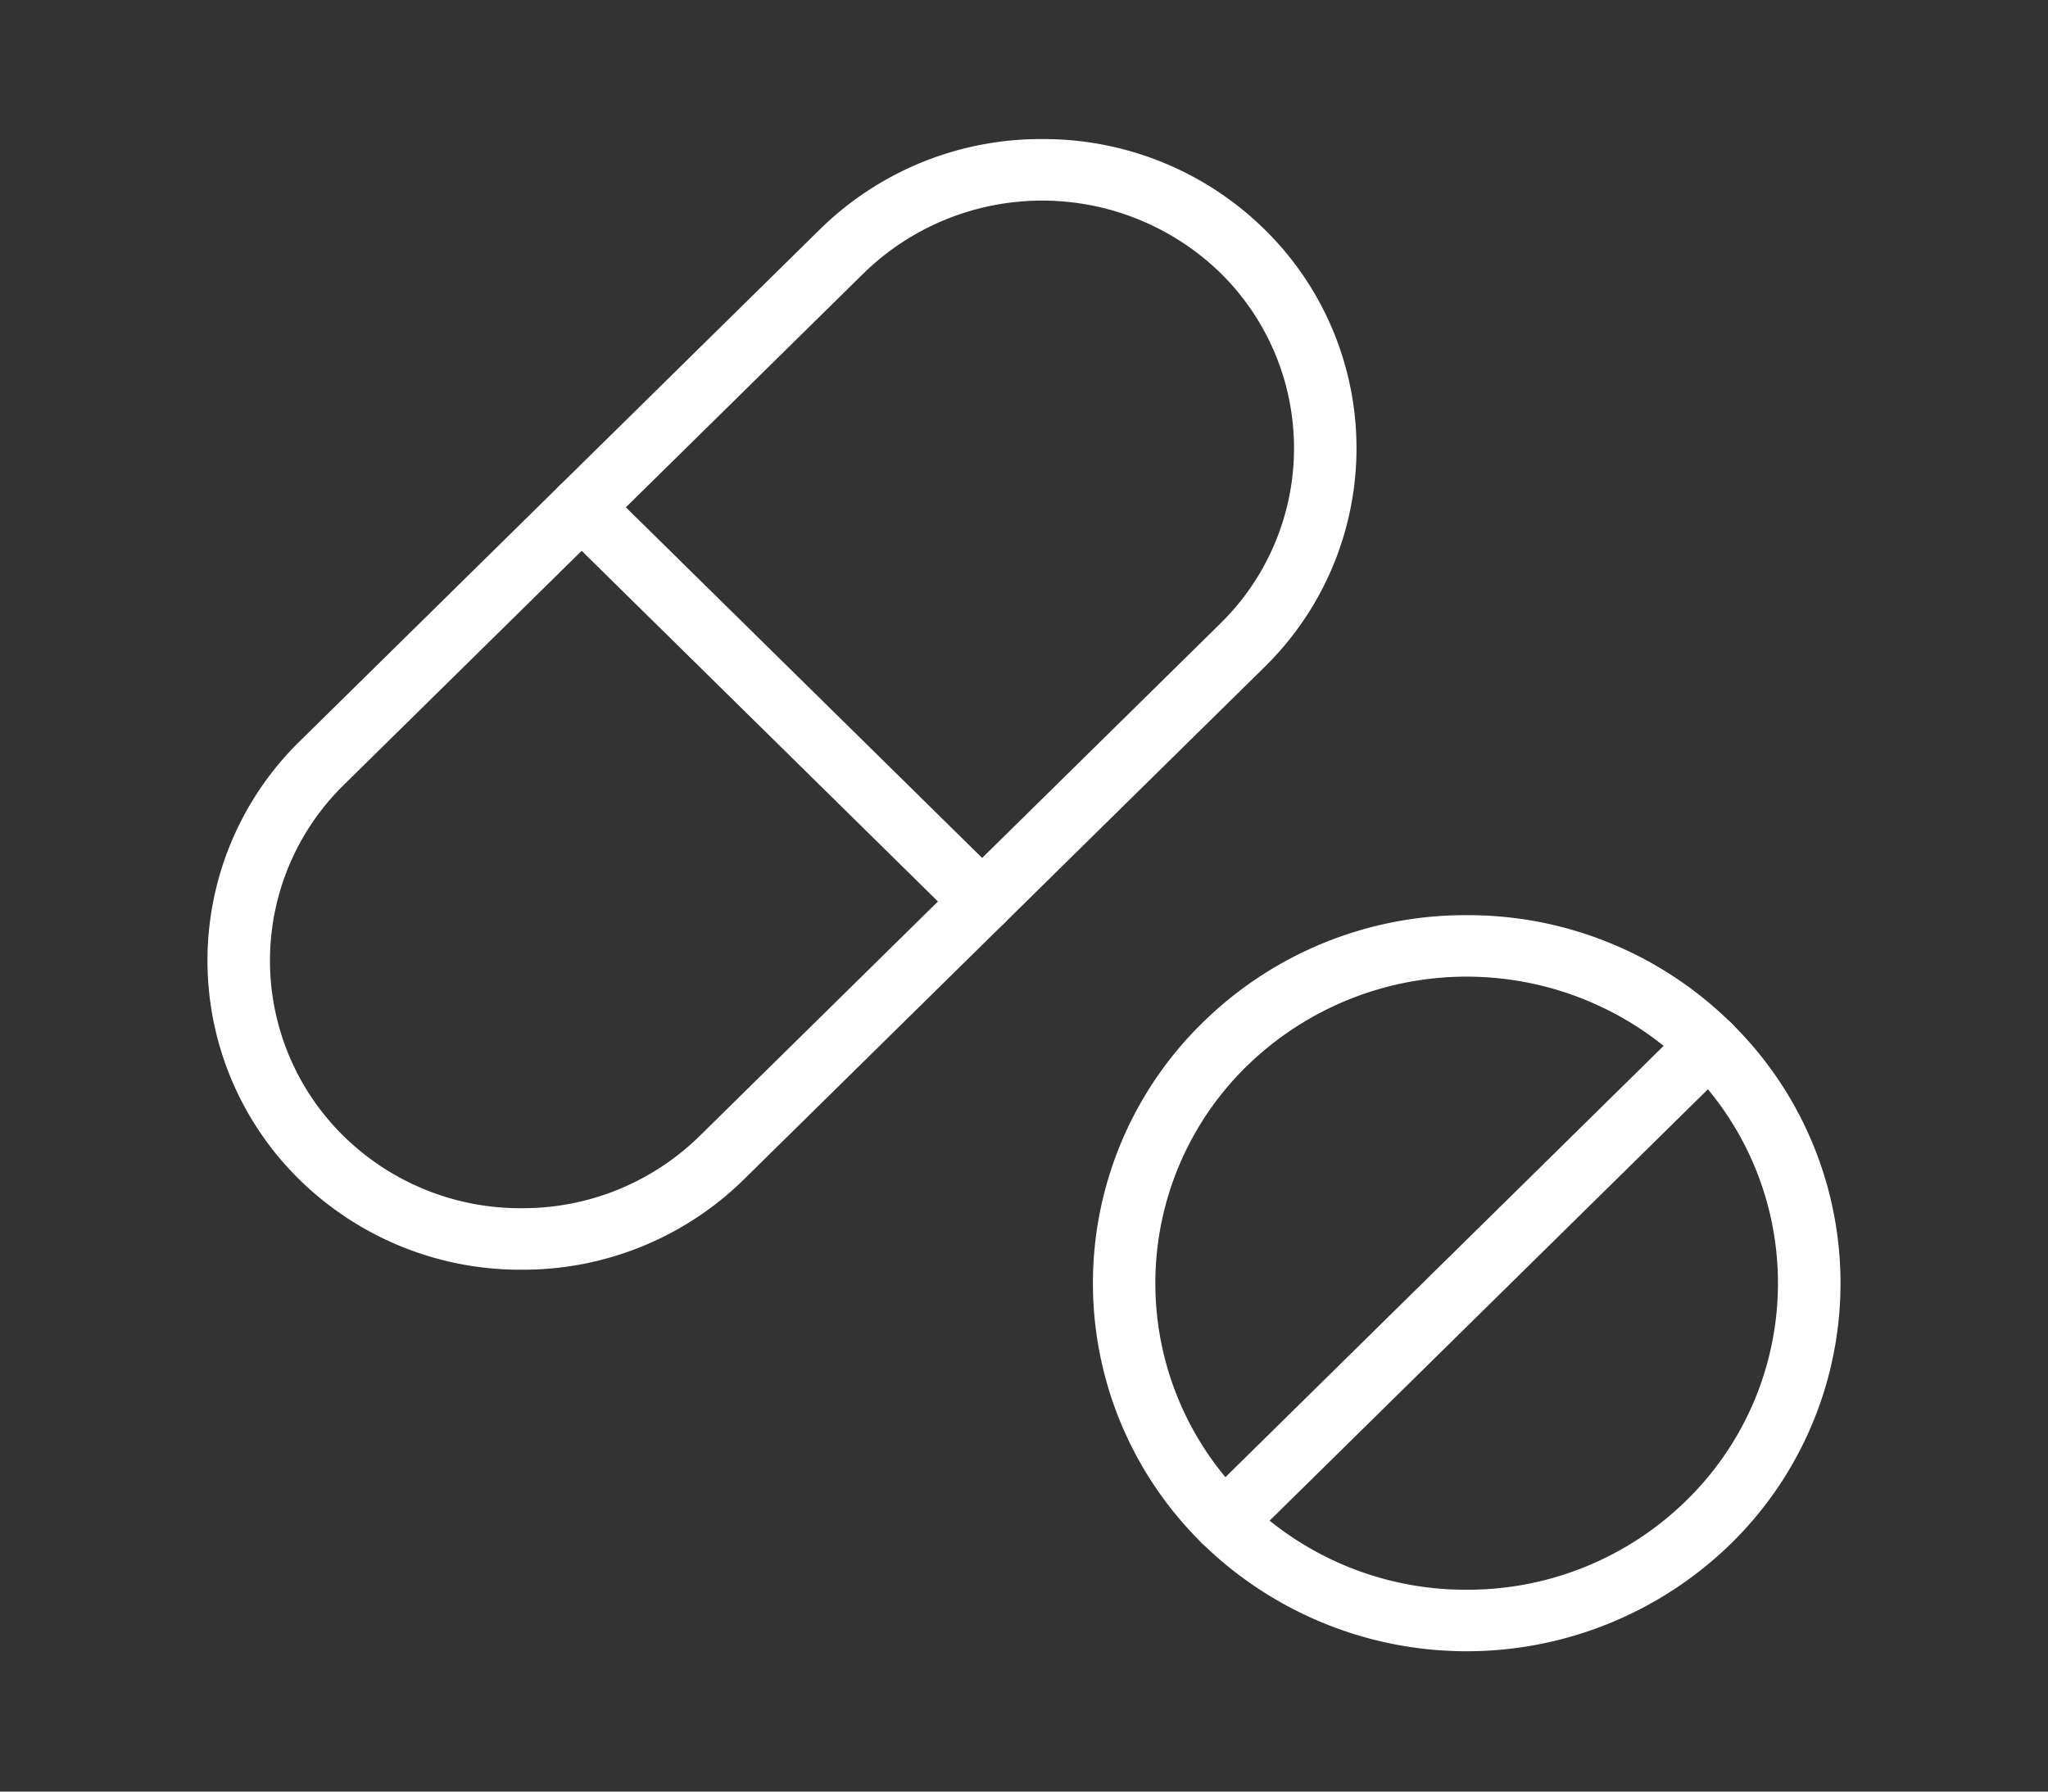
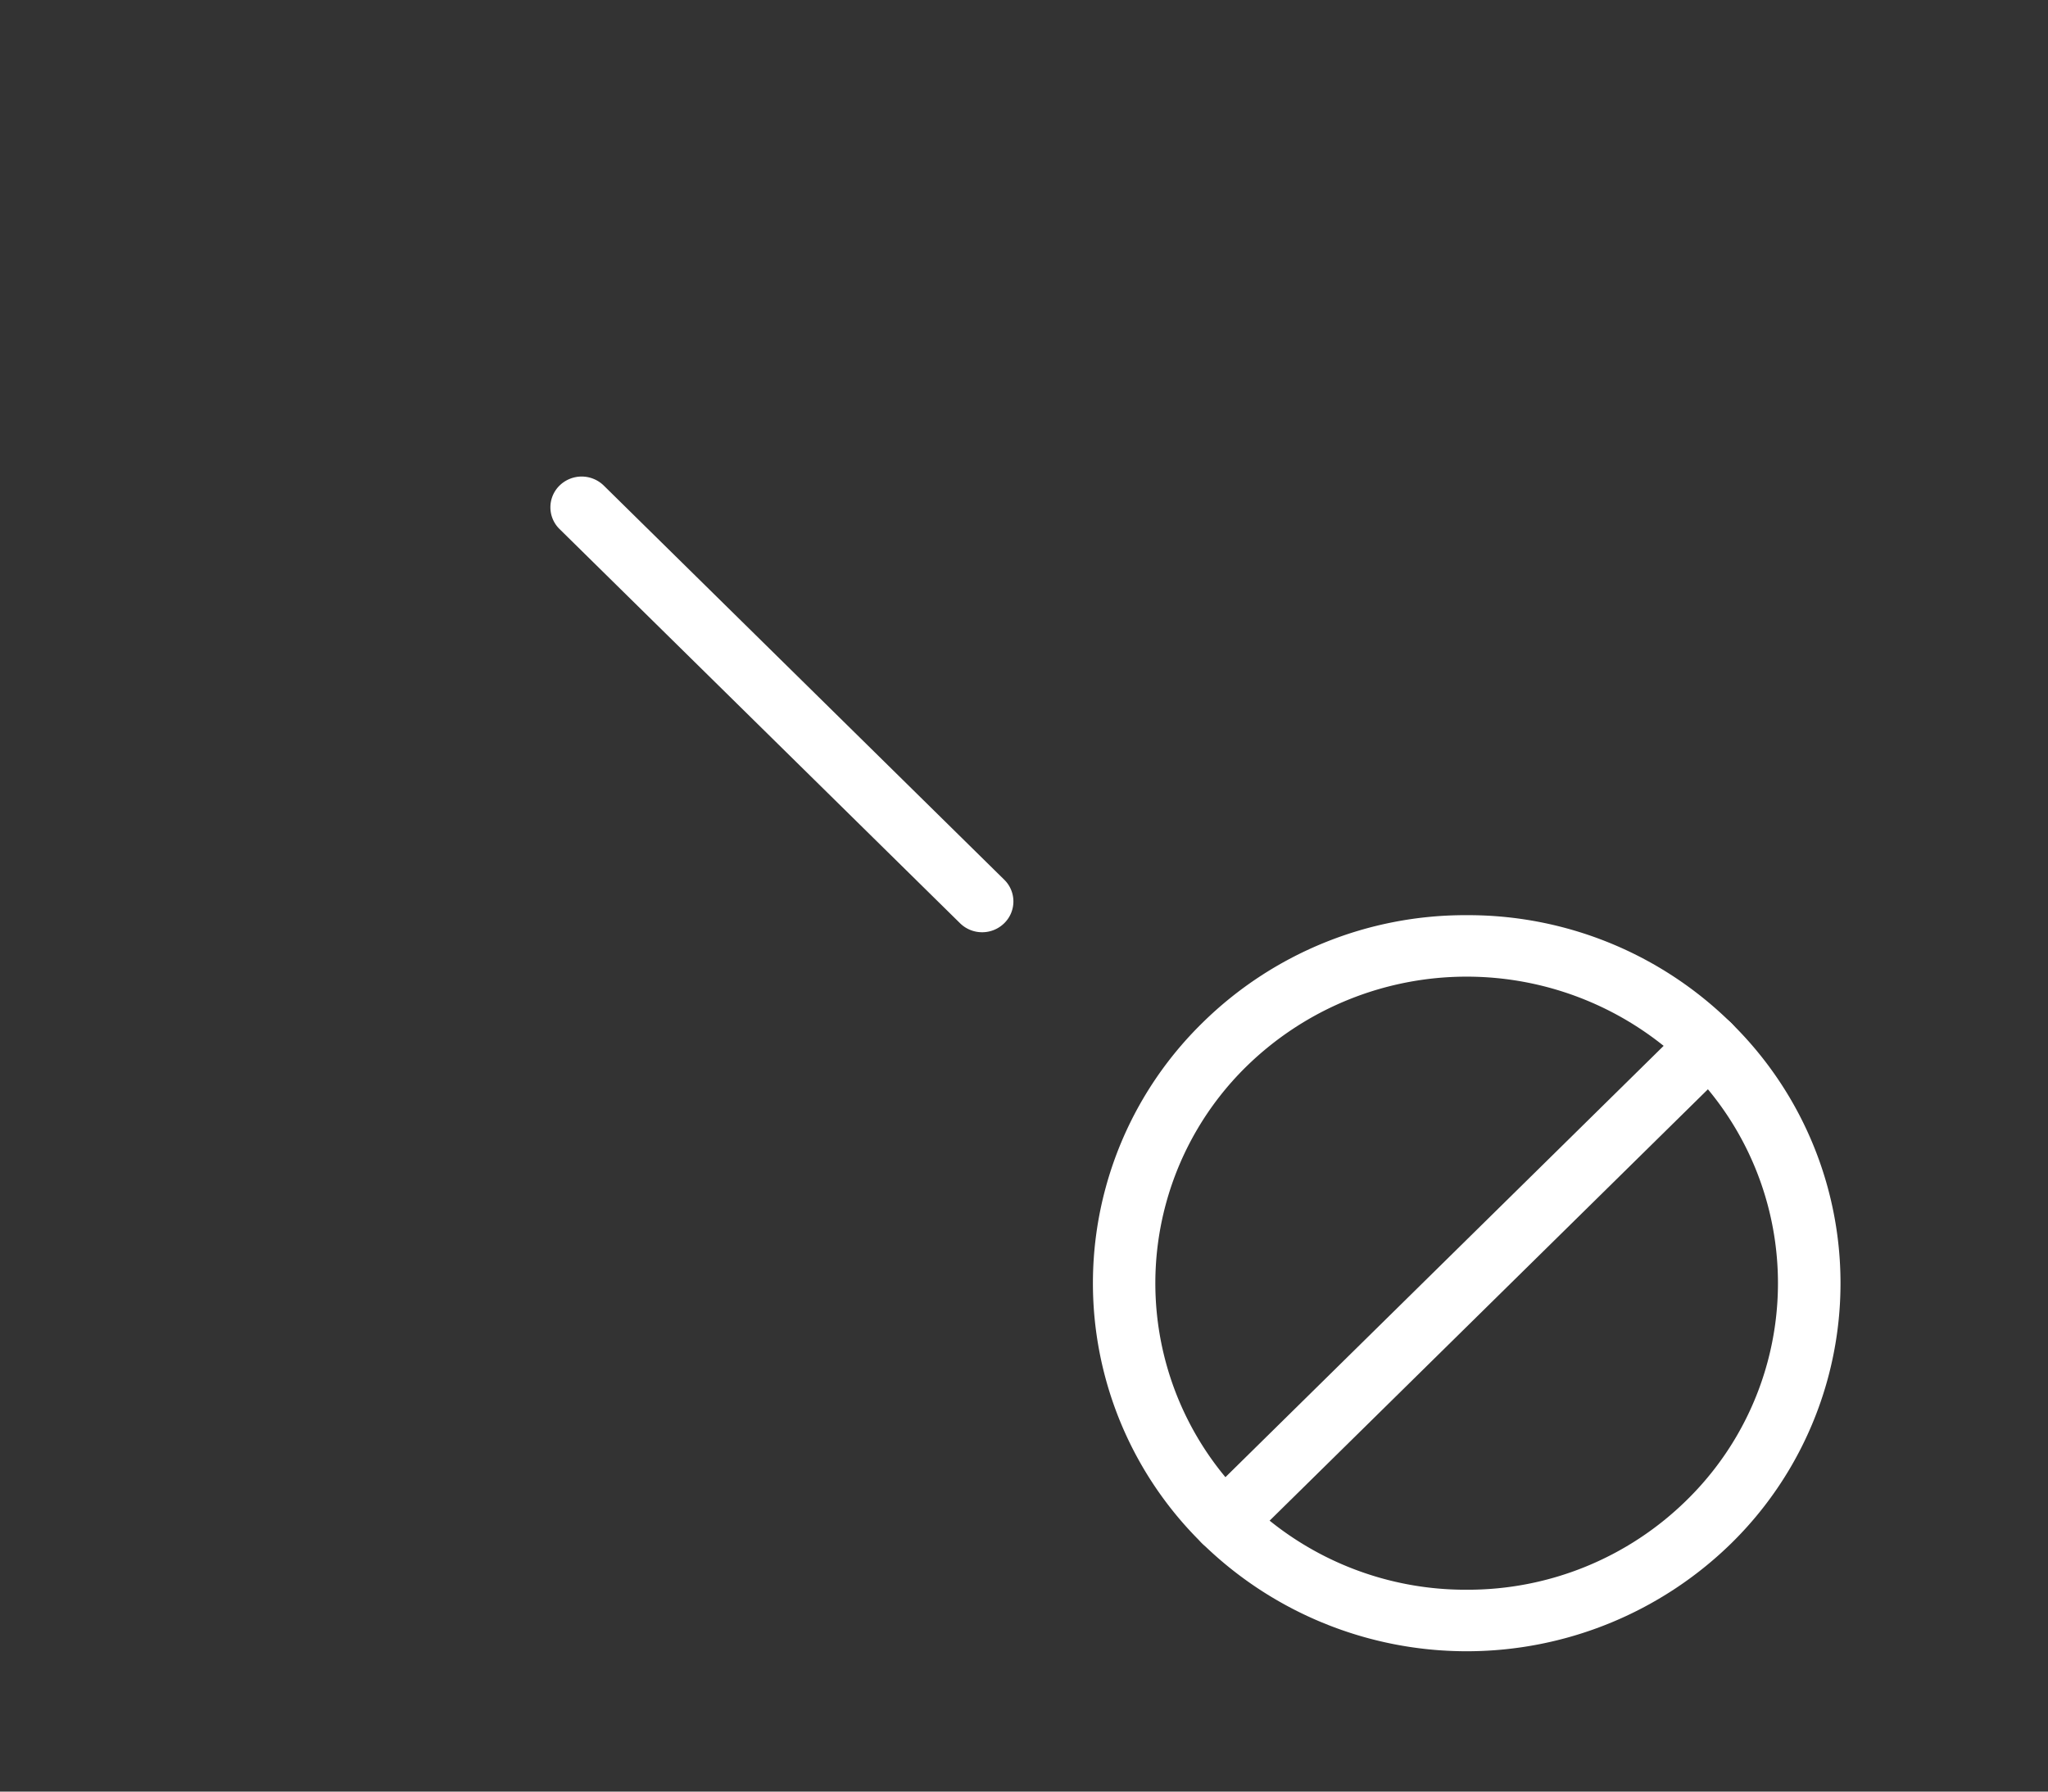
<svg xmlns="http://www.w3.org/2000/svg" width="80" height="70" viewBox="0 0 80 70">
  <rect x="0" y="0" width="80" height="70" fill="#333333" stroke="none" />
  <defs>
    <clipPath id="clip-path">
      <rect id="長方形_2442" data-name="長方形 2442" width="80" height="70" transform="translate(-11822 12535)" fill="#fff" stroke="#707070" stroke-width="1" />
    </clipPath>
  </defs>
  <g id="マスクグループ_74" data-name="マスクグループ 74" transform="translate(11822 -12535)" clip-path="url(#clip-path)">
    <g id="グループ_391" data-name="グループ 391" transform="translate(-11813.895 12540.435)">
-       <path id="パス_28" data-name="パス 28" d="M32.107-.5a12.3,12.3,0,0,1,8.685,3.528,11.971,11.971,0,0,1,0,17.1L20.455,40.147a12.3,12.3,0,0,1-8.685,3.528,12.3,12.3,0,0,1-8.685-3.528,11.989,11.989,0,0,1,0-17.1L23.422,3.029A12.3,12.3,0,0,1,32.107-.5ZM11.77,41.272a9.85,9.85,0,0,0,6.959-2.824l20.337-20.02a9.592,9.592,0,0,0,0-13.7,9.985,9.985,0,0,0-13.918,0L4.811,24.748a9.612,9.612,0,0,0,0,13.7A9.85,9.85,0,0,0,11.77,41.272Z" transform="translate(0.499 0.499)" fill="#fff" />
      <path id="線_80" data-name="線 80" d="M9.615,10.553a1.227,1.227,0,0,1-.863-.352L-6.892-5.2a1.188,1.188,0,0,1,0-1.7,1.235,1.235,0,0,1,1.726,0L10.478,8.5a1.188,1.188,0,0,1,0,1.7A1.227,1.227,0,0,1,9.615,10.553Z" transform="translate(20.645 20.436)" fill="#fff" />
      <path id="パス_29" data-name="パス 29" d="M219.51,182.436a14.63,14.63,0,0,1,10.329,4.212,14.237,14.237,0,0,1,0,20.336,14.773,14.773,0,0,1-20.659,0,14.237,14.237,0,0,1,0-20.336A14.63,14.63,0,0,1,219.51,182.436Zm0,26.356a12.185,12.185,0,0,0,8.6-3.508,11.858,11.858,0,0,0,0-16.937,12.3,12.3,0,0,0-17.206,0,11.858,11.858,0,0,0,0,16.937A12.185,12.185,0,0,0,219.51,208.792Z" transform="translate(-170.321 -152.114)" fill="#fff" />
      <path id="線_81" data-name="線 81" d="M-6.029,13.79a1.227,1.227,0,0,1-.863-.352,1.188,1.188,0,0,1,0-1.7L12.04-6.9a1.235,1.235,0,0,1,1.726,0,1.188,1.188,0,0,1,0,1.7L-5.166,13.438A1.227,1.227,0,0,1-6.029,13.79Z" transform="translate(45.751 41.432)" fill="#fff" />
    </g>
  </g>
</svg>